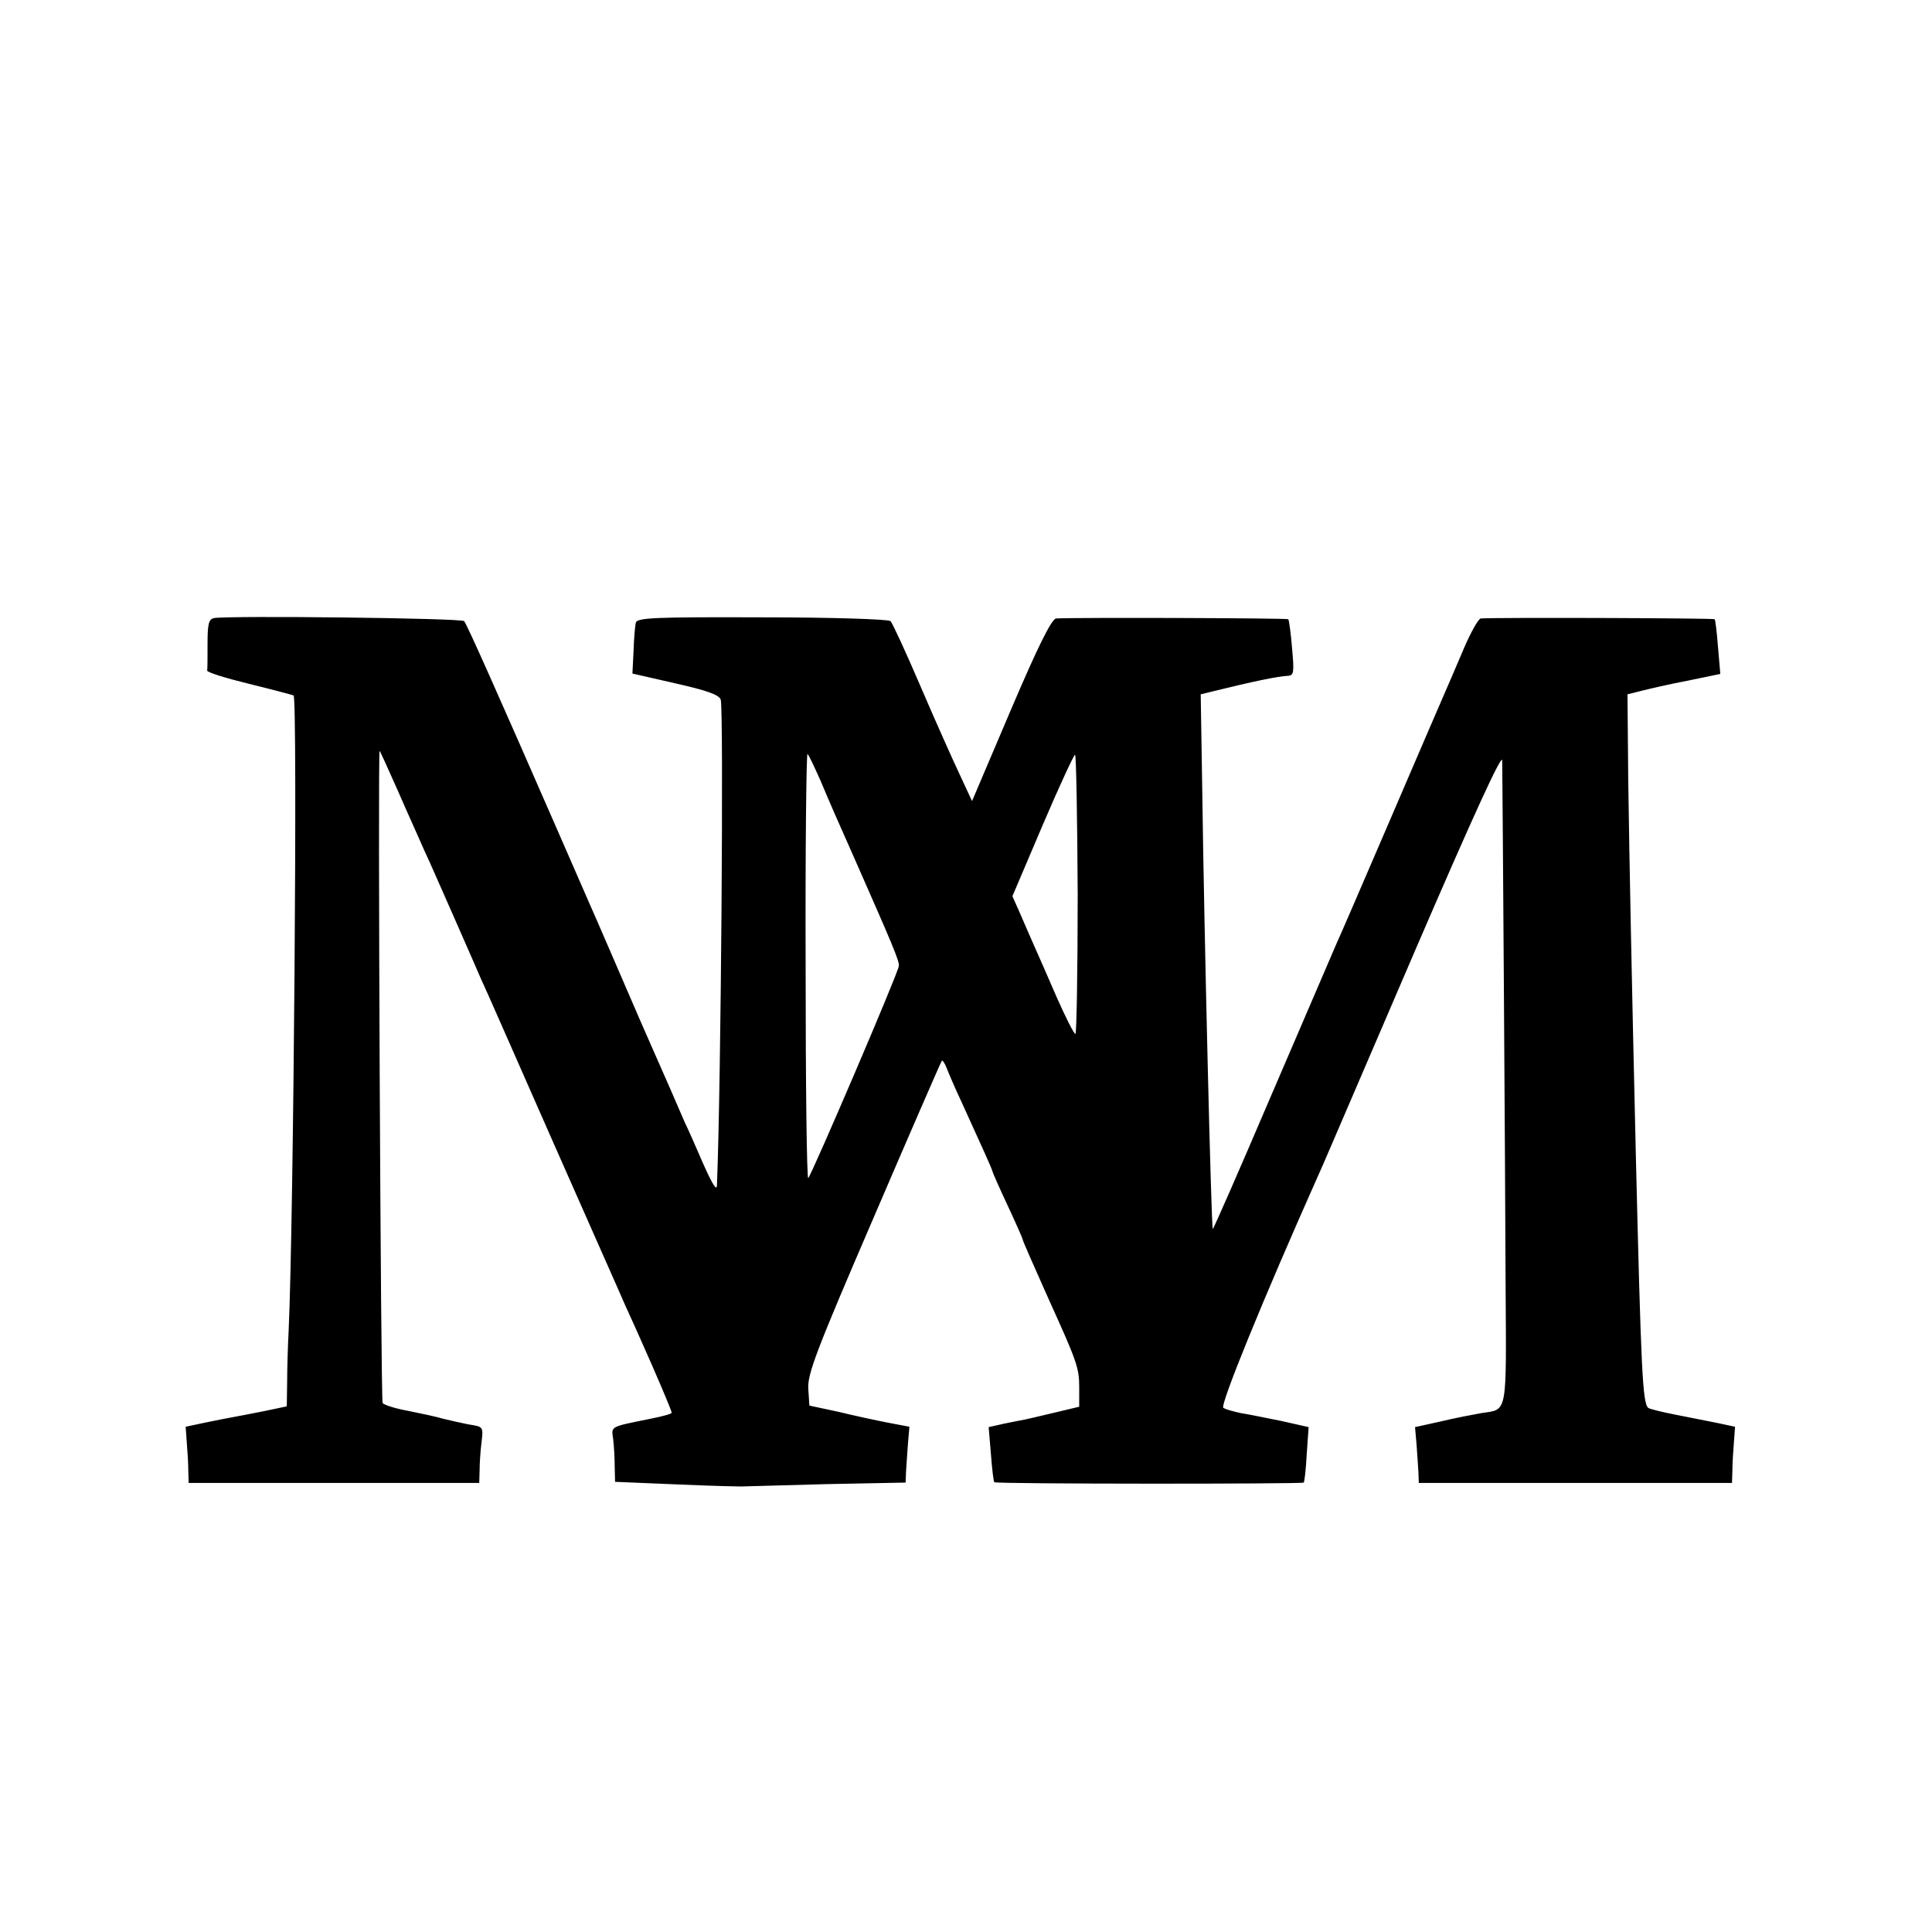
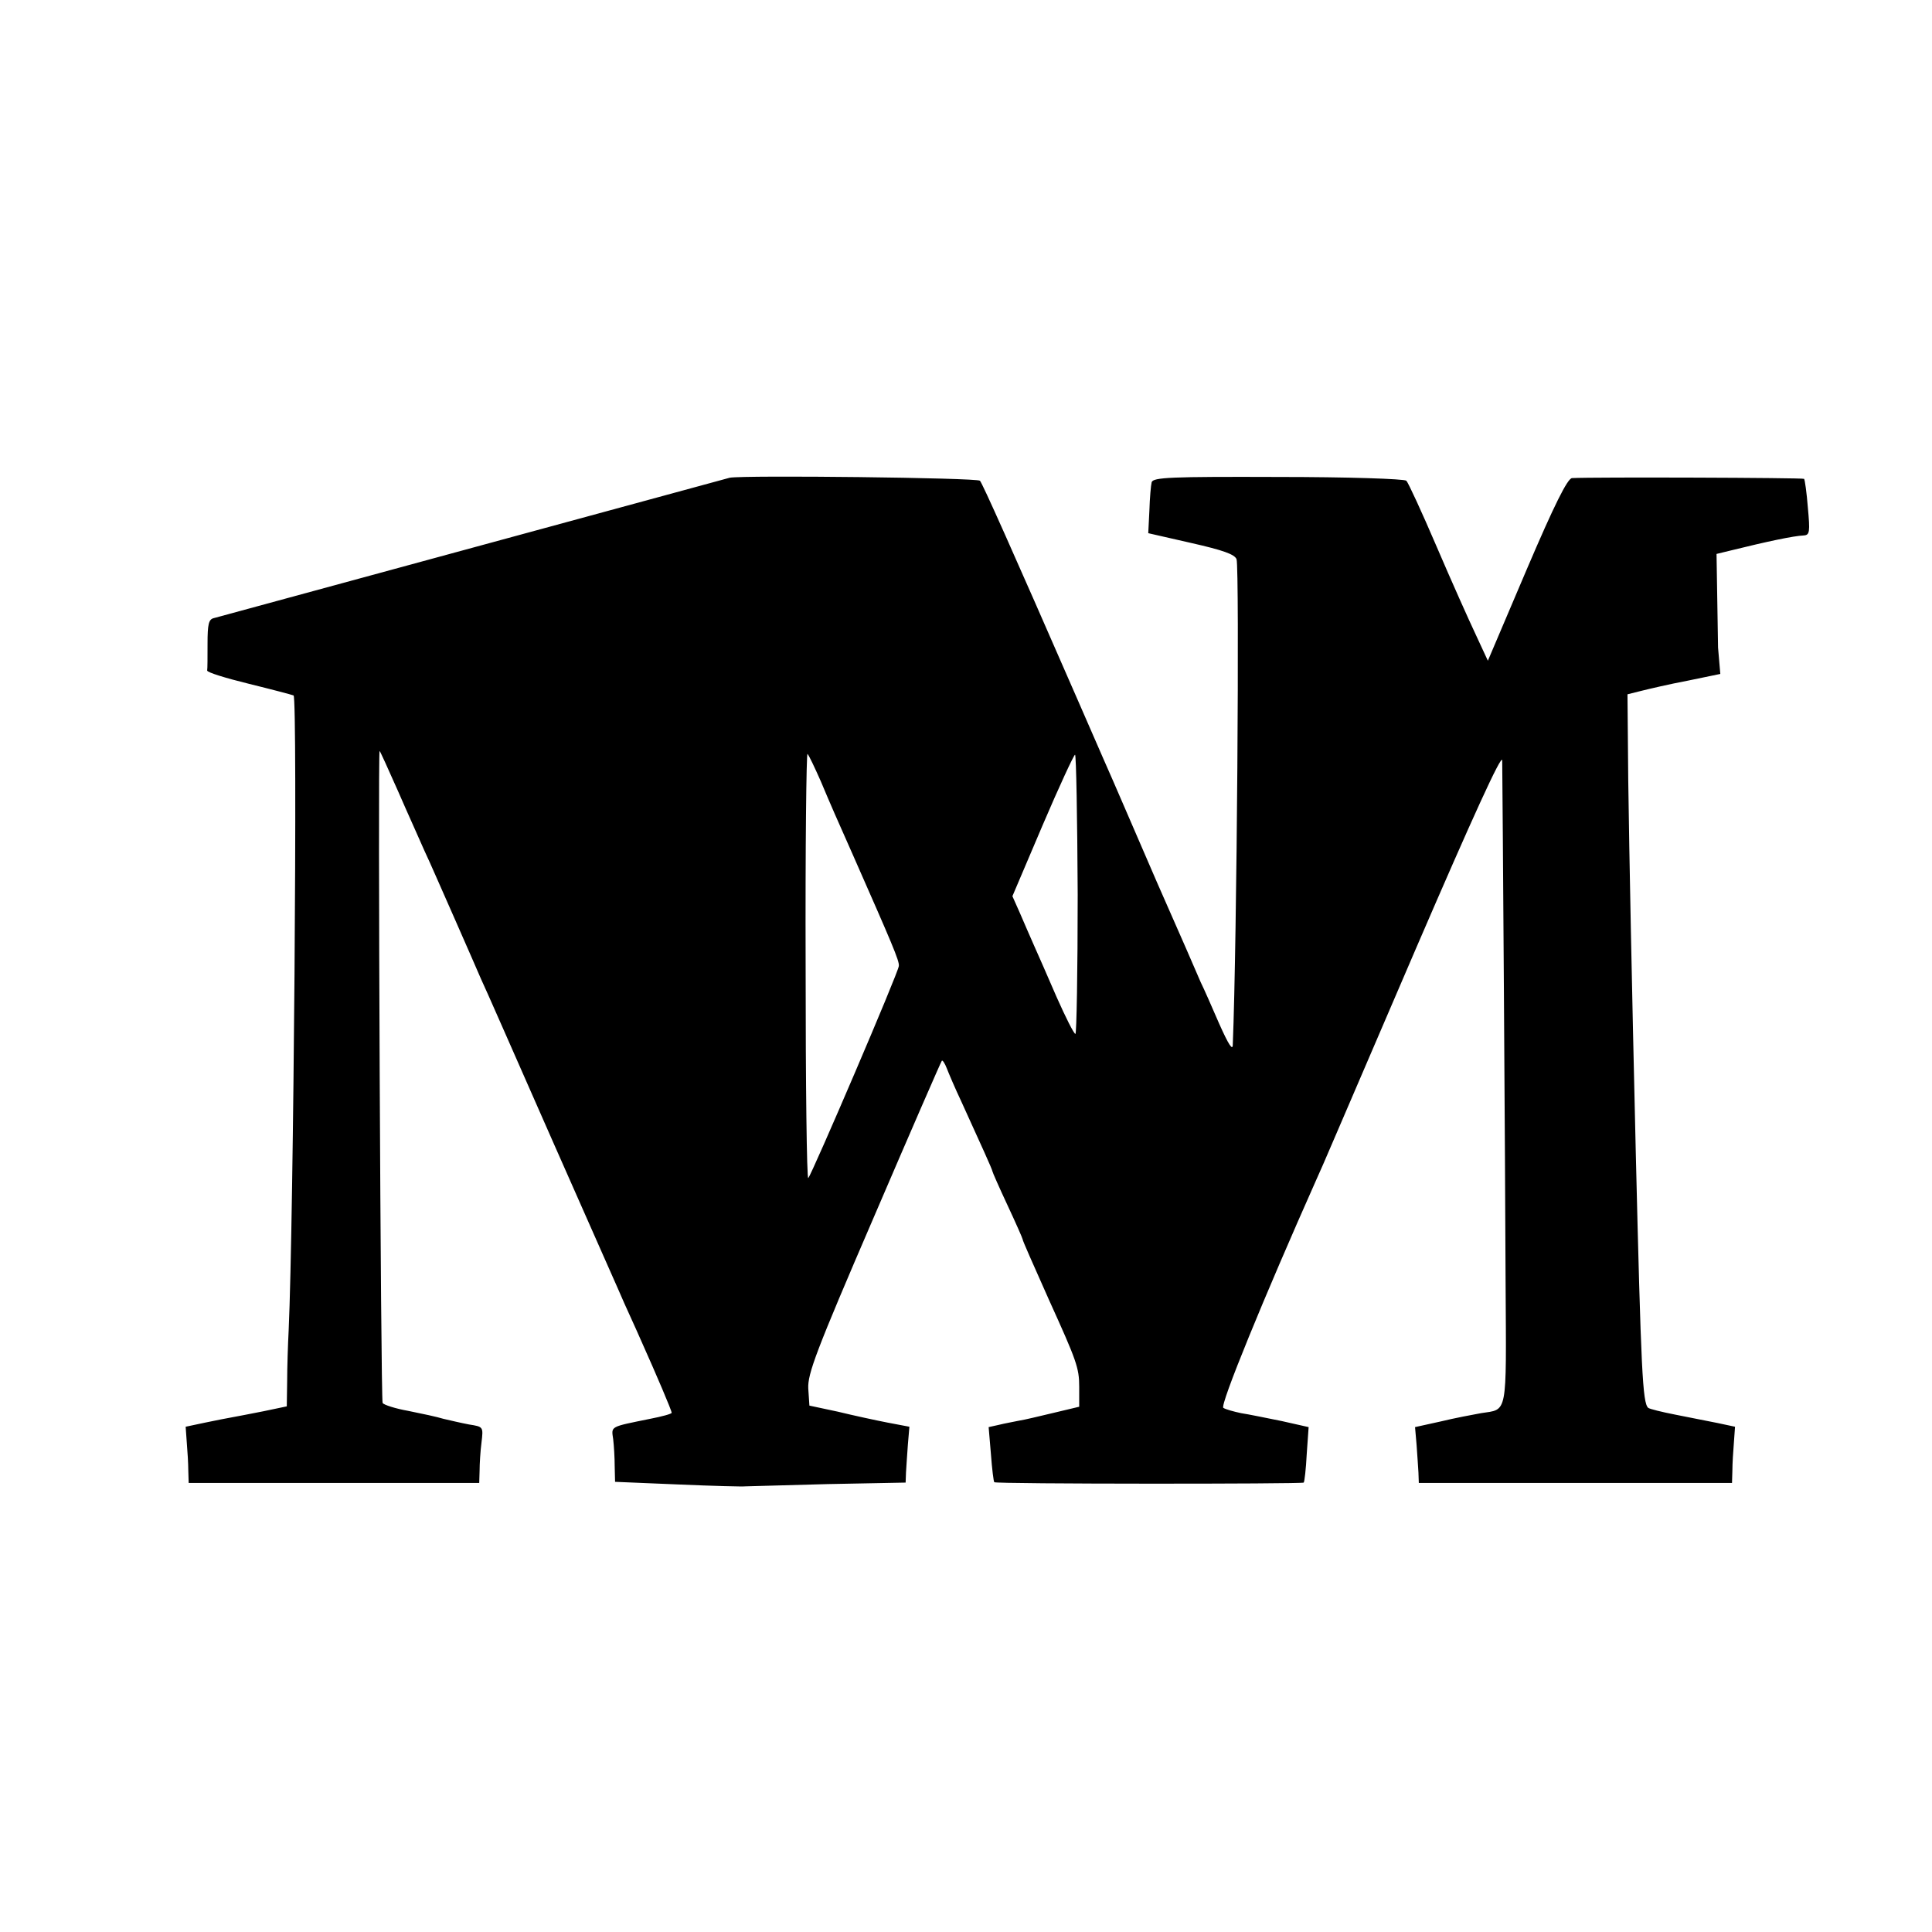
<svg xmlns="http://www.w3.org/2000/svg" version="1.0" width="512pt" height="512pt" viewBox="0 0 512 512" preserveAspectRatio="xMidYMid meet">
  <g transform="translate(0,512) scale(0.1,-0.1)" fill="#000000" stroke="none">
-     <path d="M567 3482 c-14 -3 -17 -16 -17 -68 0 -35 0 -67 -1 -71 0 -5 49 -20 110 -35 61 -15 114 -29 119 -31 11 -7 0 -1398 -13 -1682 -2 -38 -4 -100 -4 -136 l-1 -66 -62 -13 c-35 -7 -72 -14 -83 -16 -11 -2 -43 -8 -71 -14 l-52 -11 3 -42 c2 -23 4 -57 4 -74 l1 -33 385 0 385 0 1 33 c0 17 2 51 5 74 5 42 5 42 -33 48 -21 4 -51 11 -68 15 -16 5 -58 14 -93 21 -34 6 -65 16 -68 21 -5 8 -13 1728 -8 1728 1 0 23 -48 49 -107 26 -60 58 -130 70 -158 13 -27 48 -108 80 -180 31 -71 63 -143 70 -160 8 -16 93 -210 190 -430 97 -220 183 -413 190 -430 7 -16 28 -61 45 -100 39 -87 80 -183 80 -189 0 -3 -26 -10 -57 -16 -108 -22 -103 -19 -98 -54 2 -17 4 -49 4 -72 l1 -41 168 -7 c92 -4 172 -6 177 -5 6 0 103 3 218 6 l207 4 1 27 c1 15 3 48 5 74 l4 47 -58 11 c-31 6 -91 19 -132 29 l-75 16 -3 45 c-2 39 20 98 174 455 97 226 178 412 180 414 2 2 8 -7 13 -20 5 -13 22 -53 39 -89 52 -114 82 -180 82 -184 0 -2 18 -43 40 -90 22 -47 40 -88 40 -90 0 -4 26 -62 70 -161 73 -161 80 -180 80 -230 l0 -53 -67 -16 c-38 -9 -79 -19 -93 -21 -14 -3 -37 -7 -53 -11 l-27 -6 6 -71 c3 -40 7 -73 9 -75 4 -5 815 -5 820 -1 2 2 6 36 8 76 l5 71 -71 16 c-40 8 -88 18 -108 21 -19 4 -41 10 -47 14 -10 6 108 294 247 606 18 39 42 97 265 615 148 343 226 514 227 495 1 -68 8 -1094 9 -1389 2 -351 6 -330 -65 -341 -22 -4 -70 -13 -107 -22 l-68 -15 4 -46 c2 -26 4 -59 5 -74 l1 -28 415 0 415 0 1 33 c0 17 2 51 4 74 l3 42 -47 10 c-25 5 -75 15 -111 22 -36 7 -68 15 -72 18 -15 13 -19 96 -33 676 -11 468 -17 774 -20 988 l-2 227 36 9 c20 5 75 18 123 27 l87 18 -6 70 c-3 39 -7 73 -9 75 -3 3 -582 5 -620 2 -6 -1 -26 -36 -44 -78 -18 -43 -43 -100 -55 -128 -12 -27 -75 -174 -140 -325 -65 -151 -130 -302 -145 -335 -14 -33 -93 -216 -175 -407 -82 -192 -150 -347 -151 -345 -4 4 -23 787 -28 1169 l-4 248 37 9 c97 24 168 39 194 40 16 1 17 9 11 74 -3 39 -8 74 -10 76 -3 3 -558 5 -615 2 -12 -1 -47 -71 -120 -242 l-103 -242 -32 69 c-18 38 -65 143 -104 234 -39 91 -75 169 -80 174 -5 5 -155 10 -340 10 -285 1 -331 -1 -335 -14 -2 -8 -5 -42 -6 -75 l-3 -60 114 -26 c84 -19 115 -30 120 -43 8 -25 1 -1018 -10 -1286 0 -18 -11 -1 -36 55 -19 44 -41 94 -49 110 -7 17 -59 136 -116 265 -56 129 -119 276 -141 325 -22 50 -54 124 -72 165 -172 394 -249 566 -256 574 -8 8 -624 15 -663 8z m1608 -432 c26 -62 44 -103 85 -195 104 -236 124 -282 122 -295 -1 -17 -230 -551 -240 -562 -4 -4 -7 249 -7 562 -1 314 2 567 5 562 4 -4 19 -36 35 -72z m681 -300 c0 -204 -3 -370 -6 -370 -4 0 -26 44 -50 98 -23 53 -50 115 -60 137 -10 22 -26 60 -37 85 l-20 45 80 188 c44 103 83 187 86 187 3 0 6 -167 7 -370z" />
+     <path d="M567 3482 c-14 -3 -17 -16 -17 -68 0 -35 0 -67 -1 -71 0 -5 49 -20 110 -35 61 -15 114 -29 119 -31 11 -7 0 -1398 -13 -1682 -2 -38 -4 -100 -4 -136 l-1 -66 -62 -13 c-35 -7 -72 -14 -83 -16 -11 -2 -43 -8 -71 -14 l-52 -11 3 -42 c2 -23 4 -57 4 -74 l1 -33 385 0 385 0 1 33 c0 17 2 51 5 74 5 42 5 42 -33 48 -21 4 -51 11 -68 15 -16 5 -58 14 -93 21 -34 6 -65 16 -68 21 -5 8 -13 1728 -8 1728 1 0 23 -48 49 -107 26 -60 58 -130 70 -158 13 -27 48 -108 80 -180 31 -71 63 -143 70 -160 8 -16 93 -210 190 -430 97 -220 183 -413 190 -430 7 -16 28 -61 45 -100 39 -87 80 -183 80 -189 0 -3 -26 -10 -57 -16 -108 -22 -103 -19 -98 -54 2 -17 4 -49 4 -72 l1 -41 168 -7 c92 -4 172 -6 177 -5 6 0 103 3 218 6 l207 4 1 27 c1 15 3 48 5 74 l4 47 -58 11 c-31 6 -91 19 -132 29 l-75 16 -3 45 c-2 39 20 98 174 455 97 226 178 412 180 414 2 2 8 -7 13 -20 5 -13 22 -53 39 -89 52 -114 82 -180 82 -184 0 -2 18 -43 40 -90 22 -47 40 -88 40 -90 0 -4 26 -62 70 -161 73 -161 80 -180 80 -230 l0 -53 -67 -16 c-38 -9 -79 -19 -93 -21 -14 -3 -37 -7 -53 -11 l-27 -6 6 -71 c3 -40 7 -73 9 -75 4 -5 815 -5 820 -1 2 2 6 36 8 76 l5 71 -71 16 c-40 8 -88 18 -108 21 -19 4 -41 10 -47 14 -10 6 108 294 247 606 18 39 42 97 265 615 148 343 226 514 227 495 1 -68 8 -1094 9 -1389 2 -351 6 -330 -65 -341 -22 -4 -70 -13 -107 -22 l-68 -15 4 -46 c2 -26 4 -59 5 -74 l1 -28 415 0 415 0 1 33 c0 17 2 51 4 74 l3 42 -47 10 c-25 5 -75 15 -111 22 -36 7 -68 15 -72 18 -15 13 -19 96 -33 676 -11 468 -17 774 -20 988 l-2 227 36 9 c20 5 75 18 123 27 l87 18 -6 70 l-4 248 37 9 c97 24 168 39 194 40 16 1 17 9 11 74 -3 39 -8 74 -10 76 -3 3 -558 5 -615 2 -12 -1 -47 -71 -120 -242 l-103 -242 -32 69 c-18 38 -65 143 -104 234 -39 91 -75 169 -80 174 -5 5 -155 10 -340 10 -285 1 -331 -1 -335 -14 -2 -8 -5 -42 -6 -75 l-3 -60 114 -26 c84 -19 115 -30 120 -43 8 -25 1 -1018 -10 -1286 0 -18 -11 -1 -36 55 -19 44 -41 94 -49 110 -7 17 -59 136 -116 265 -56 129 -119 276 -141 325 -22 50 -54 124 -72 165 -172 394 -249 566 -256 574 -8 8 -624 15 -663 8z m1608 -432 c26 -62 44 -103 85 -195 104 -236 124 -282 122 -295 -1 -17 -230 -551 -240 -562 -4 -4 -7 249 -7 562 -1 314 2 567 5 562 4 -4 19 -36 35 -72z m681 -300 c0 -204 -3 -370 -6 -370 -4 0 -26 44 -50 98 -23 53 -50 115 -60 137 -10 22 -26 60 -37 85 l-20 45 80 188 c44 103 83 187 86 187 3 0 6 -167 7 -370z" />
  </g>
</svg>